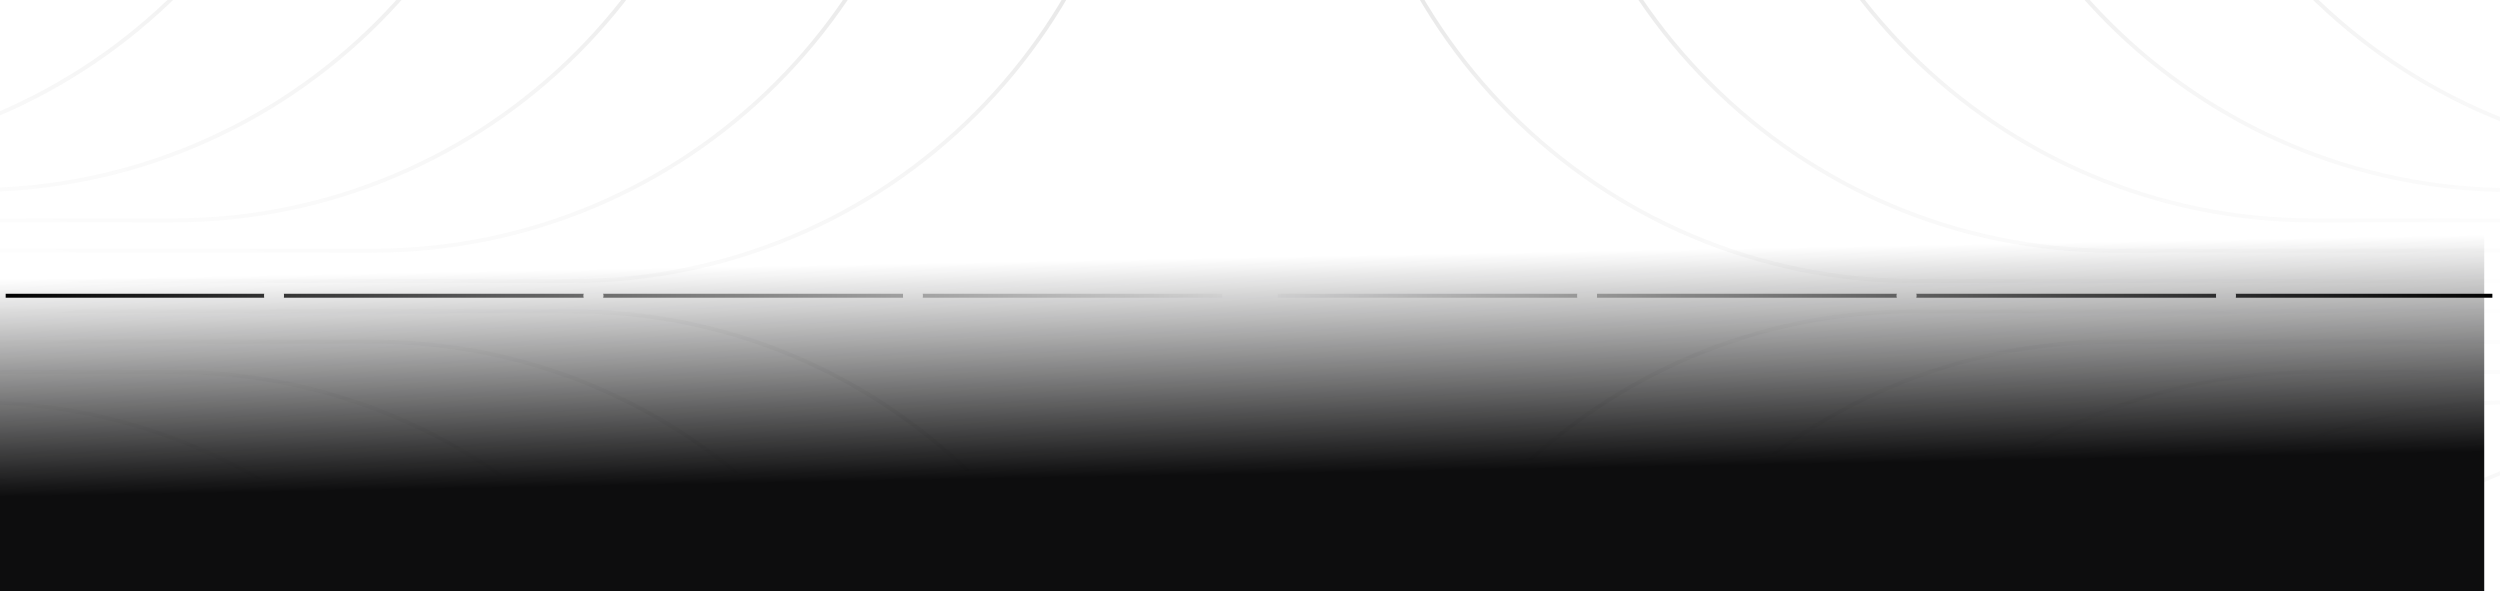
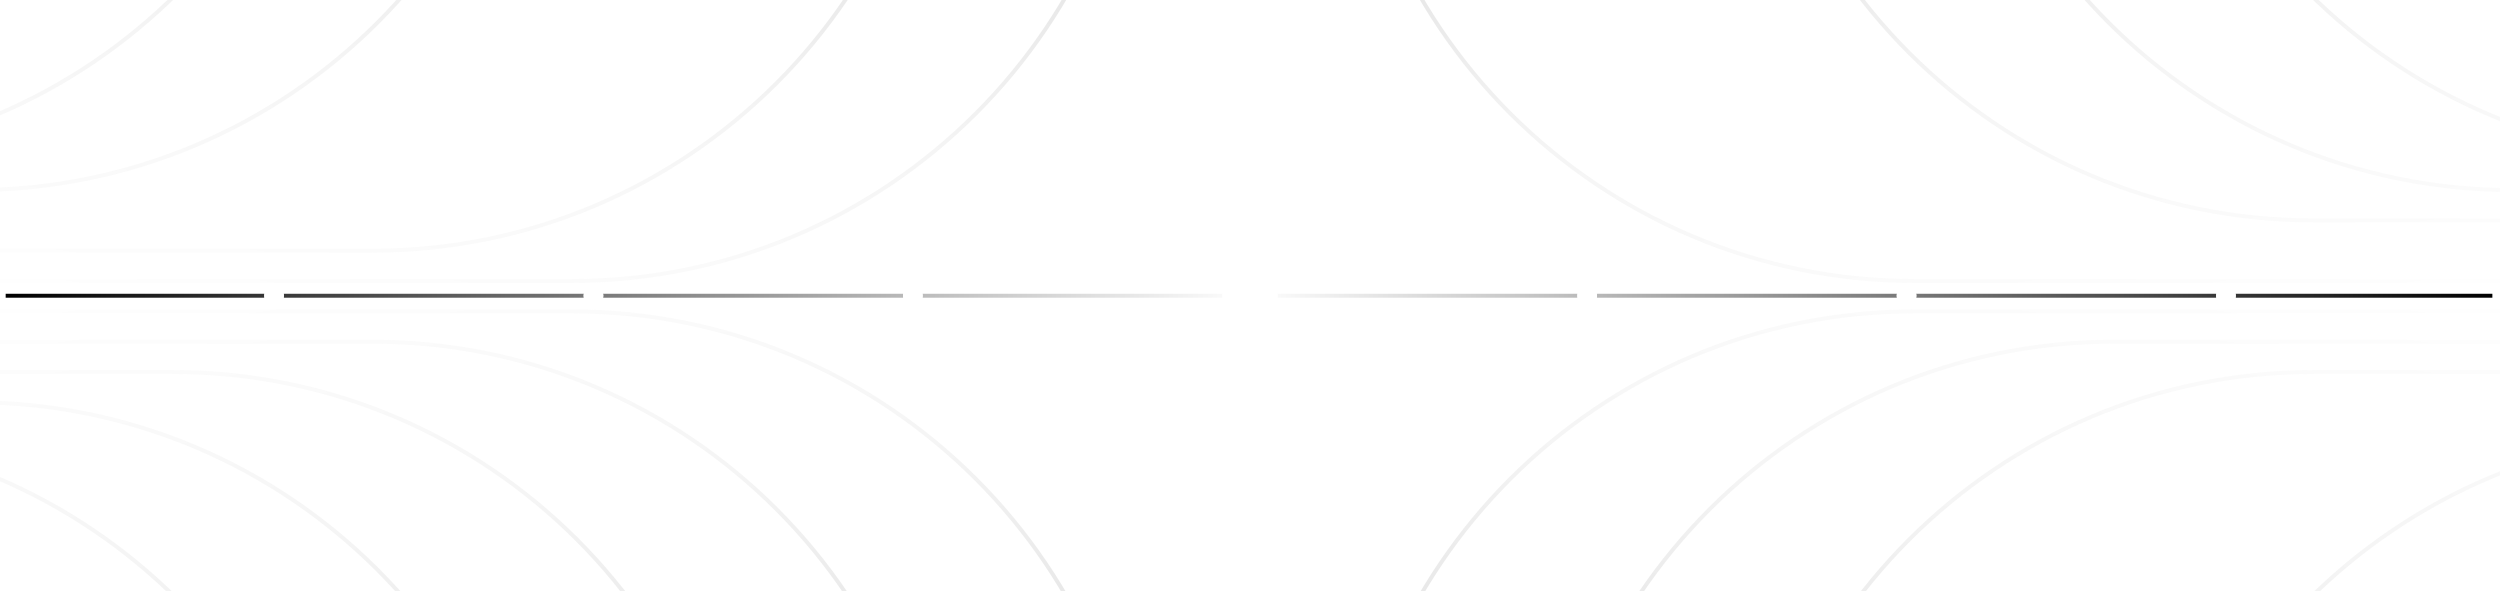
<svg xmlns="http://www.w3.org/2000/svg" width="634" height="150" viewBox="0 0 634 150" fill="none">
  <g clip-path="url(#clip0_3387_22380)">
    <g opacity="0.1">
      <path d="M1412.83 78.964L485.548 78.964C405.467 78.964 340.548 143.883 340.548 223.964L340.548 237.688" stroke="url(#paint0_linear_3387_22380)" />
      <path d="M1463.39 86.648L536.11 86.648C456.029 86.648 391.11 151.567 391.11 231.648L391.11 245.371" stroke="url(#paint1_linear_3387_22380)" />
      <path d="M1513.99 94.337L586.708 94.337C506.627 94.337 441.708 159.256 441.708 239.337L441.708 253.061" stroke="url(#paint2_linear_3387_22380)" />
-       <path d="M1564.56 102.021L637.282 102.021C557.201 102.021 492.282 166.94 492.282 247.021L492.282 260.744" stroke="url(#paint3_linear_3387_22380)" />
      <path d="M1615.13 109.71L687.853 109.71C607.771 109.71 542.853 174.629 542.853 254.71L542.853 268.434" stroke="url(#paint4_linear_3387_22380)" />
      <path d="M1665.7 117.394L738.419 117.394C658.338 117.394 593.419 182.313 593.419 262.394L593.419 276.117" stroke="url(#paint5_linear_3387_22380)" />
      <path d="M-782.348 78.964L144.932 78.964C225.014 78.964 289.932 143.883 289.932 223.964L289.933 237.687" stroke="url(#paint6_linear_3387_22380)" />
      <path d="M-832.91 86.648L94.37 86.648C174.451 86.648 239.37 151.566 239.37 231.648L239.37 245.371" stroke="url(#paint7_linear_3387_22380)" />
      <path d="M-883.508 94.337L43.772 94.337C123.854 94.337 188.772 159.256 188.772 239.337L188.772 253.061" stroke="url(#paint8_linear_3387_22380)" />
      <path d="M-934.082 102.021L-6.802 102.021C73.279 102.021 138.198 166.94 138.198 247.021L138.198 260.744" stroke="url(#paint9_linear_3387_22380)" />
      <path d="M-984.652 109.71L-57.372 109.71C22.709 109.71 87.628 174.629 87.628 254.71L87.628 268.434" stroke="url(#paint10_linear_3387_22380)" />
      <path d="M-1035.22 117.394L-107.939 117.394C-27.857 117.394 37.061 182.313 37.061 262.394L37.061 276.117" stroke="url(#paint11_linear_3387_22380)" />
      <path d="M1412.83 71.268L485.548 71.268C405.467 71.268 340.548 6.35 340.548 -73.732L340.548 -87.455" stroke="url(#paint12_linear_3387_22380)" />
-       <path d="M1463.39 63.585L536.11 63.585C456.029 63.585 391.11 -1.334 391.11 -81.415L391.11 -95.139" stroke="url(#paint13_linear_3387_22380)" />
      <path d="M1513.99 55.895L586.708 55.895C506.627 55.895 441.708 -9.024 441.708 -89.105L441.708 -102.828" stroke="url(#paint14_linear_3387_22380)" />
      <path d="M1564.56 48.212L637.282 48.212C557.201 48.212 492.282 -16.707 492.282 -96.788L492.282 -110.512" stroke="url(#paint15_linear_3387_22380)" />
      <path d="M1615.13 40.522L687.853 40.522C607.771 40.522 542.853 -24.397 542.853 -104.478L542.853 -118.201" stroke="url(#paint16_linear_3387_22380)" />
      <path d="M1665.7 32.839L738.419 32.839C658.338 32.839 593.419 -32.08 593.419 -112.161L593.419 -125.885" stroke="url(#paint17_linear_3387_22380)" />
      <path d="M-782.348 71.268L144.932 71.268C225.014 71.268 289.932 6.35 289.932 -73.732L289.933 -87.455" stroke="url(#paint18_linear_3387_22380)" />
      <path d="M-832.91 63.585L94.37 63.585C174.451 63.585 239.37 -1.334 239.37 -81.415L239.37 -95.139" stroke="url(#paint19_linear_3387_22380)" />
-       <path d="M-883.508 55.895L43.772 55.895C123.854 55.895 188.772 -9.024 188.772 -89.105L188.772 -102.828" stroke="url(#paint20_linear_3387_22380)" />
      <path d="M-934.082 48.212L-6.802 48.212C73.279 48.212 138.198 -16.707 138.198 -96.788L138.198 -110.512" stroke="url(#paint21_linear_3387_22380)" />
      <path d="M-984.652 40.522L-57.372 40.522C22.709 40.522 87.628 -24.397 87.628 -104.478L87.628 -118.201" stroke="url(#paint22_linear_3387_22380)" />
      <path d="M-1035.22 32.839L-107.939 32.839C-27.857 32.839 37.061 -32.08 37.061 -112.161L37.061 -125.885" stroke="url(#paint23_linear_3387_22380)" />
    </g>
    <path d="M1.438 75H632.064" stroke="url(#paint24_linear_3387_22380)" />
    <g filter="url(#filter0_f_3387_22380)">
      <circle cx="69.5" cy="75" r="2.5" fill="white" />
    </g>
    <circle cx="69.5" cy="75" r="2.5" fill="white" />
    <g filter="url(#filter1_f_3387_22380)">
      <circle cx="150.5" cy="75" r="2.5" fill="white" />
    </g>
    <circle cx="150.5" cy="75" r="2.5" fill="white" />
    <g filter="url(#filter2_f_3387_22380)">
      <circle cx="231.5" cy="75" r="2.5" fill="white" />
    </g>
    <circle cx="231.5" cy="75" r="2.5" fill="white" />
    <g filter="url(#filter3_f_3387_22380)">
      <circle cx="317" cy="75" r="7" fill="white" />
    </g>
    <circle cx="317" cy="75" r="7" fill="white" />
    <g filter="url(#filter4_f_3387_22380)">
      <circle cx="402.5" cy="75" r="2.5" fill="white" />
    </g>
    <circle cx="402.5" cy="75" r="2.5" fill="white" />
    <g filter="url(#filter5_f_3387_22380)">
      <circle cx="483.5" cy="75" r="2.5" fill="white" />
    </g>
    <circle cx="483.5" cy="75" r="2.5" fill="white" />
    <g filter="url(#filter6_f_3387_22380)">
      <circle cx="564.5" cy="75" r="2.5" fill="white" />
    </g>
    <circle cx="564.5" cy="75" r="2.5" fill="white" />
-     <rect y="49.48" width="630" height="101" fill="url(#paint25_linear_3387_22380)" />
  </g>
  <defs>
    <filter id="filter0_f_3387_22380" x="53" y="58.5" width="33" height="33" filterUnits="userSpaceOnUse" color-interpolation-filters="sRGB">
      <feFlood flood-opacity="0" result="BackgroundImageFix" />
      <feBlend mode="normal" in="SourceGraphic" in2="BackgroundImageFix" result="shape" />
      <feGaussianBlur stdDeviation="7" result="effect1_foregroundBlur_3387_22380" />
    </filter>
    <filter id="filter1_f_3387_22380" x="134" y="58.5" width="33" height="33" filterUnits="userSpaceOnUse" color-interpolation-filters="sRGB">
      <feFlood flood-opacity="0" result="BackgroundImageFix" />
      <feBlend mode="normal" in="SourceGraphic" in2="BackgroundImageFix" result="shape" />
      <feGaussianBlur stdDeviation="7" result="effect1_foregroundBlur_3387_22380" />
    </filter>
    <filter id="filter2_f_3387_22380" x="215" y="58.5" width="33" height="33" filterUnits="userSpaceOnUse" color-interpolation-filters="sRGB">
      <feFlood flood-opacity="0" result="BackgroundImageFix" />
      <feBlend mode="normal" in="SourceGraphic" in2="BackgroundImageFix" result="shape" />
      <feGaussianBlur stdDeviation="7" result="effect1_foregroundBlur_3387_22380" />
    </filter>
    <filter id="filter3_f_3387_22380" x="296" y="54" width="42" height="42" filterUnits="userSpaceOnUse" color-interpolation-filters="sRGB">
      <feFlood flood-opacity="0" result="BackgroundImageFix" />
      <feBlend mode="normal" in="SourceGraphic" in2="BackgroundImageFix" result="shape" />
      <feGaussianBlur stdDeviation="7" result="effect1_foregroundBlur_3387_22380" />
    </filter>
    <filter id="filter4_f_3387_22380" x="386" y="58.5" width="33" height="33" filterUnits="userSpaceOnUse" color-interpolation-filters="sRGB">
      <feFlood flood-opacity="0" result="BackgroundImageFix" />
      <feBlend mode="normal" in="SourceGraphic" in2="BackgroundImageFix" result="shape" />
      <feGaussianBlur stdDeviation="7" result="effect1_foregroundBlur_3387_22380" />
    </filter>
    <filter id="filter5_f_3387_22380" x="467" y="58.5" width="33" height="33" filterUnits="userSpaceOnUse" color-interpolation-filters="sRGB">
      <feFlood flood-opacity="0" result="BackgroundImageFix" />
      <feBlend mode="normal" in="SourceGraphic" in2="BackgroundImageFix" result="shape" />
      <feGaussianBlur stdDeviation="7" result="effect1_foregroundBlur_3387_22380" />
    </filter>
    <filter id="filter6_f_3387_22380" x="548" y="58.5" width="33" height="33" filterUnits="userSpaceOnUse" color-interpolation-filters="sRGB">
      <feFlood flood-opacity="0" result="BackgroundImageFix" />
      <feBlend mode="normal" in="SourceGraphic" in2="BackgroundImageFix" result="shape" />
      <feGaussianBlur stdDeviation="7" result="effect1_foregroundBlur_3387_22380" />
    </filter>
    <linearGradient id="paint0_linear_3387_22380" x1="1455.27" y1="30.805" x2="1389.79" y2="478.738" gradientUnits="userSpaceOnUse">
      <stop />
      <stop offset="0.255" stop-color="#666666" />
      <stop offset="0.35" stop-color="white" />
      <stop offset="0.52" stop-color="#939393" />
      <stop offset="0.62" stop-color="#0E0E0E" />
      <stop offset="0.805" stop-color="#5E5E5E" />
    </linearGradient>
    <linearGradient id="paint1_linear_3387_22380" x1="1505.84" y1="38.488" x2="1440.36" y2="486.421" gradientUnits="userSpaceOnUse">
      <stop />
      <stop offset="0.255" stop-color="#666666" />
      <stop offset="0.35" stop-color="white" />
      <stop offset="0.52" stop-color="#939393" />
      <stop offset="0.62" stop-color="#0E0E0E" />
      <stop offset="0.805" stop-color="#5E5E5E" />
    </linearGradient>
    <linearGradient id="paint2_linear_3387_22380" x1="1556.43" y1="46.178" x2="1490.95" y2="494.111" gradientUnits="userSpaceOnUse">
      <stop />
      <stop offset="0.255" stop-color="#666666" />
      <stop offset="0.35" stop-color="white" />
      <stop offset="0.52" stop-color="#939393" />
      <stop offset="0.62" stop-color="#0E0E0E" />
      <stop offset="0.805" stop-color="#5E5E5E" />
    </linearGradient>
    <linearGradient id="paint3_linear_3387_22380" x1="1607.01" y1="53.861" x2="1541.53" y2="501.794" gradientUnits="userSpaceOnUse">
      <stop />
      <stop offset="0.255" stop-color="#666666" />
      <stop offset="0.35" stop-color="white" />
      <stop offset="0.52" stop-color="#939393" />
      <stop offset="0.62" stop-color="#0E0E0E" />
      <stop offset="0.805" stop-color="#5E5E5E" />
    </linearGradient>
    <linearGradient id="paint4_linear_3387_22380" x1="1657.58" y1="61.551" x2="1592.1" y2="509.484" gradientUnits="userSpaceOnUse">
      <stop />
      <stop offset="0.255" stop-color="#666666" />
      <stop offset="0.35" stop-color="white" />
      <stop offset="0.52" stop-color="#939393" />
      <stop offset="0.62" stop-color="#0E0E0E" />
      <stop offset="0.805" stop-color="#5E5E5E" />
    </linearGradient>
    <linearGradient id="paint5_linear_3387_22380" x1="1708.14" y1="69.234" x2="1642.66" y2="517.167" gradientUnits="userSpaceOnUse">
      <stop />
      <stop offset="0.255" stop-color="#666666" />
      <stop offset="0.35" stop-color="white" />
      <stop offset="0.52" stop-color="#939393" />
      <stop offset="0.62" stop-color="#0E0E0E" />
      <stop offset="0.805" stop-color="#5E5E5E" />
    </linearGradient>
    <linearGradient id="paint6_linear_3387_22380" x1="-824.792" y1="30.805" x2="-759.313" y2="478.738" gradientUnits="userSpaceOnUse">
      <stop />
      <stop offset="0.255" stop-color="#666666" />
      <stop offset="0.35" stop-color="white" />
      <stop offset="0.52" stop-color="#939393" />
      <stop offset="0.62" stop-color="#0E0E0E" />
      <stop offset="0.805" stop-color="#5E5E5E" />
    </linearGradient>
    <linearGradient id="paint7_linear_3387_22380" x1="-875.355" y1="38.488" x2="-809.876" y2="486.421" gradientUnits="userSpaceOnUse">
      <stop />
      <stop offset="0.255" stop-color="#666666" />
      <stop offset="0.35" stop-color="white" />
      <stop offset="0.52" stop-color="#939393" />
      <stop offset="0.62" stop-color="#0E0E0E" />
      <stop offset="0.805" stop-color="#5E5E5E" />
    </linearGradient>
    <linearGradient id="paint8_linear_3387_22380" x1="-925.952" y1="46.178" x2="-860.473" y2="494.111" gradientUnits="userSpaceOnUse">
      <stop />
      <stop offset="0.255" stop-color="#666666" />
      <stop offset="0.35" stop-color="white" />
      <stop offset="0.52" stop-color="#939393" />
      <stop offset="0.62" stop-color="#0E0E0E" />
      <stop offset="0.805" stop-color="#5E5E5E" />
    </linearGradient>
    <linearGradient id="paint9_linear_3387_22380" x1="-976.527" y1="53.861" x2="-911.047" y2="501.794" gradientUnits="userSpaceOnUse">
      <stop />
      <stop offset="0.255" stop-color="#666666" />
      <stop offset="0.35" stop-color="white" />
      <stop offset="0.52" stop-color="#939393" />
      <stop offset="0.62" stop-color="#0E0E0E" />
      <stop offset="0.805" stop-color="#5E5E5E" />
    </linearGradient>
    <linearGradient id="paint10_linear_3387_22380" x1="-1027.1" y1="61.551" x2="-961.618" y2="509.484" gradientUnits="userSpaceOnUse">
      <stop />
      <stop offset="0.255" stop-color="#666666" />
      <stop offset="0.35" stop-color="white" />
      <stop offset="0.52" stop-color="#939393" />
      <stop offset="0.62" stop-color="#0E0E0E" />
      <stop offset="0.805" stop-color="#5E5E5E" />
    </linearGradient>
    <linearGradient id="paint11_linear_3387_22380" x1="-1077.66" y1="69.234" x2="-1012.18" y2="517.167" gradientUnits="userSpaceOnUse">
      <stop />
      <stop offset="0.255" stop-color="#666666" />
      <stop offset="0.35" stop-color="white" />
      <stop offset="0.52" stop-color="#939393" />
      <stop offset="0.62" stop-color="#0E0E0E" />
      <stop offset="0.805" stop-color="#5E5E5E" />
    </linearGradient>
    <linearGradient id="paint12_linear_3387_22380" x1="1455.27" y1="119.428" x2="1389.79" y2="-328.505" gradientUnits="userSpaceOnUse">
      <stop />
      <stop offset="0.255" stop-color="#666666" />
      <stop offset="0.35" stop-color="white" />
      <stop offset="0.52" stop-color="#939393" />
      <stop offset="0.62" stop-color="#0E0E0E" />
      <stop offset="0.805" stop-color="#5E5E5E" />
    </linearGradient>
    <linearGradient id="paint13_linear_3387_22380" x1="1505.84" y1="111.744" x2="1440.36" y2="-336.189" gradientUnits="userSpaceOnUse">
      <stop />
      <stop offset="0.255" stop-color="#666666" />
      <stop offset="0.35" stop-color="white" />
      <stop offset="0.52" stop-color="#939393" />
      <stop offset="0.62" stop-color="#0E0E0E" />
      <stop offset="0.805" stop-color="#5E5E5E" />
    </linearGradient>
    <linearGradient id="paint14_linear_3387_22380" x1="1556.43" y1="104.055" x2="1490.95" y2="-343.878" gradientUnits="userSpaceOnUse">
      <stop />
      <stop offset="0.255" stop-color="#666666" />
      <stop offset="0.35" stop-color="white" />
      <stop offset="0.52" stop-color="#939393" />
      <stop offset="0.62" stop-color="#0E0E0E" />
      <stop offset="0.805" stop-color="#5E5E5E" />
    </linearGradient>
    <linearGradient id="paint15_linear_3387_22380" x1="1607.01" y1="96.371" x2="1541.53" y2="-351.562" gradientUnits="userSpaceOnUse">
      <stop />
      <stop offset="0.255" stop-color="#666666" />
      <stop offset="0.35" stop-color="white" />
      <stop offset="0.52" stop-color="#939393" />
      <stop offset="0.62" stop-color="#0E0E0E" />
      <stop offset="0.805" stop-color="#5E5E5E" />
    </linearGradient>
    <linearGradient id="paint16_linear_3387_22380" x1="1657.58" y1="88.682" x2="1592.1" y2="-359.251" gradientUnits="userSpaceOnUse">
      <stop />
      <stop offset="0.255" stop-color="#666666" />
      <stop offset="0.35" stop-color="white" />
      <stop offset="0.52" stop-color="#939393" />
      <stop offset="0.62" stop-color="#0E0E0E" />
      <stop offset="0.805" stop-color="#5E5E5E" />
    </linearGradient>
    <linearGradient id="paint17_linear_3387_22380" x1="1708.14" y1="80.998" x2="1642.66" y2="-366.935" gradientUnits="userSpaceOnUse">
      <stop />
      <stop offset="0.255" stop-color="#666666" />
      <stop offset="0.35" stop-color="white" />
      <stop offset="0.52" stop-color="#939393" />
      <stop offset="0.62" stop-color="#0E0E0E" />
      <stop offset="0.805" stop-color="#5E5E5E" />
    </linearGradient>
    <linearGradient id="paint18_linear_3387_22380" x1="-824.792" y1="119.428" x2="-759.313" y2="-328.505" gradientUnits="userSpaceOnUse">
      <stop />
      <stop offset="0.255" stop-color="#666666" />
      <stop offset="0.35" stop-color="white" />
      <stop offset="0.52" stop-color="#939393" />
      <stop offset="0.62" stop-color="#0E0E0E" />
      <stop offset="0.805" stop-color="#5E5E5E" />
    </linearGradient>
    <linearGradient id="paint19_linear_3387_22380" x1="-875.355" y1="111.744" x2="-809.876" y2="-336.189" gradientUnits="userSpaceOnUse">
      <stop />
      <stop offset="0.255" stop-color="#666666" />
      <stop offset="0.35" stop-color="white" />
      <stop offset="0.52" stop-color="#939393" />
      <stop offset="0.62" stop-color="#0E0E0E" />
      <stop offset="0.805" stop-color="#5E5E5E" />
    </linearGradient>
    <linearGradient id="paint20_linear_3387_22380" x1="-925.952" y1="104.055" x2="-860.473" y2="-343.878" gradientUnits="userSpaceOnUse">
      <stop />
      <stop offset="0.255" stop-color="#666666" />
      <stop offset="0.35" stop-color="white" />
      <stop offset="0.52" stop-color="#939393" />
      <stop offset="0.62" stop-color="#0E0E0E" />
      <stop offset="0.805" stop-color="#5E5E5E" />
    </linearGradient>
    <linearGradient id="paint21_linear_3387_22380" x1="-976.527" y1="96.371" x2="-911.047" y2="-351.562" gradientUnits="userSpaceOnUse">
      <stop />
      <stop offset="0.255" stop-color="#666666" />
      <stop offset="0.35" stop-color="white" />
      <stop offset="0.52" stop-color="#939393" />
      <stop offset="0.62" stop-color="#0E0E0E" />
      <stop offset="0.805" stop-color="#5E5E5E" />
    </linearGradient>
    <linearGradient id="paint22_linear_3387_22380" x1="-1027.1" y1="88.682" x2="-961.618" y2="-359.251" gradientUnits="userSpaceOnUse">
      <stop />
      <stop offset="0.255" stop-color="#666666" />
      <stop offset="0.35" stop-color="white" />
      <stop offset="0.52" stop-color="#939393" />
      <stop offset="0.62" stop-color="#0E0E0E" />
      <stop offset="0.805" stop-color="#5E5E5E" />
    </linearGradient>
    <linearGradient id="paint23_linear_3387_22380" x1="-1077.66" y1="80.998" x2="-1012.18" y2="-366.935" gradientUnits="userSpaceOnUse">
      <stop />
      <stop offset="0.255" stop-color="#666666" />
      <stop offset="0.35" stop-color="white" />
      <stop offset="0.52" stop-color="#939393" />
      <stop offset="0.62" stop-color="#0E0E0E" />
      <stop offset="0.805" stop-color="#5E5E5E" />
    </linearGradient>
    <linearGradient id="paint24_linear_3387_22380" x1="1.438" y1="75.5" x2="632.064" y2="75.5" gradientUnits="userSpaceOnUse">
      <stop />
      <stop offset="0.5" stop-color="white" />
      <stop offset="1" />
    </linearGradient>
    <linearGradient id="paint25_linear_3387_22380" x1="304" y1="120.48" x2="303" y2="65.481" gradientUnits="userSpaceOnUse">
      <stop stop-color="#0D0D0E" />
      <stop offset="1" stop-color="#0D0D0E" stop-opacity="0" />
    </linearGradient>
    <clipPath id="clip0_3387_22380">
      <rect width="634" height="150" fill="white" />
    </clipPath>
  </defs>
</svg>